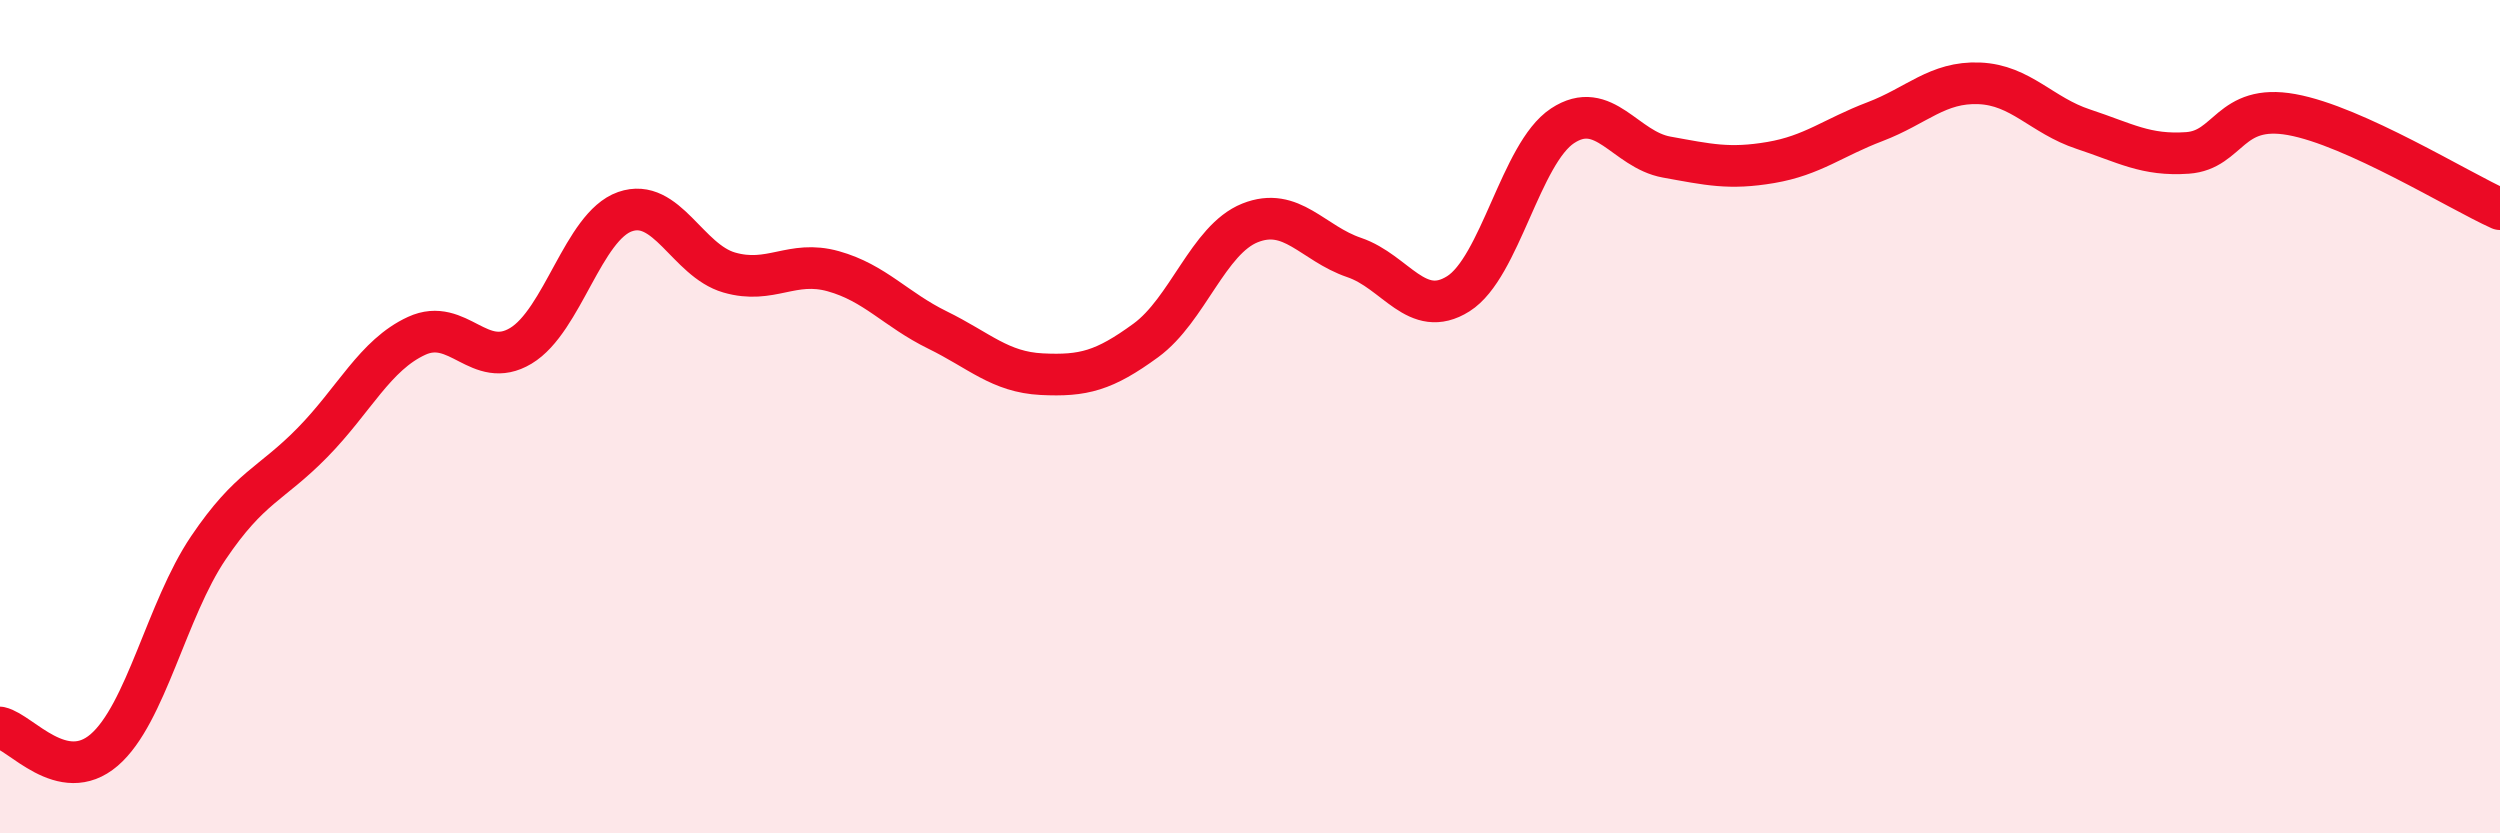
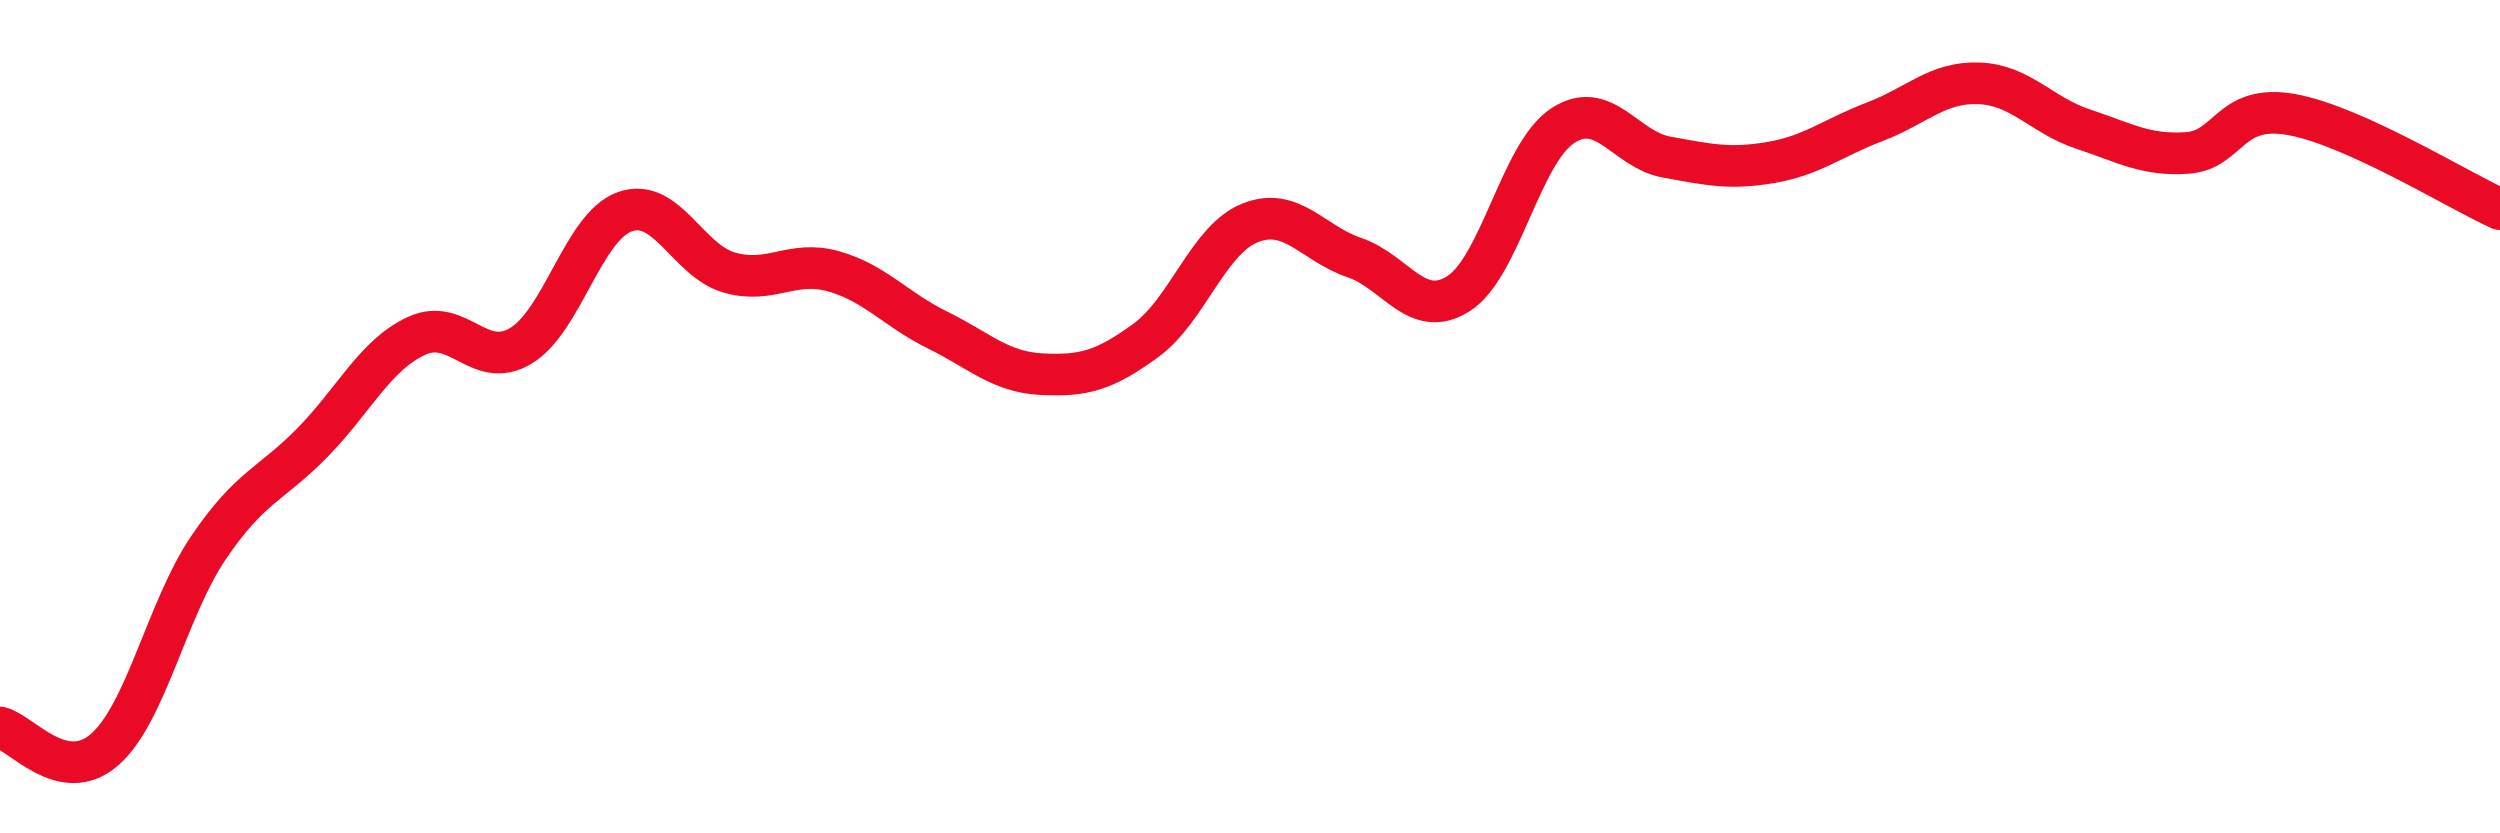
<svg xmlns="http://www.w3.org/2000/svg" width="60" height="20" viewBox="0 0 60 20">
-   <path d="M 0,17.46 C 0.5,17.57 1.5,18.86 2.5,18 C 3.5,17.14 4,14.63 5,13.15 C 6,11.67 6.5,11.64 7.5,10.62 C 8.5,9.6 9,8.52 10,8.06 C 11,7.6 11.5,8.9 12.5,8.3 C 13.5,7.7 14,5.43 15,5.08 C 16,4.73 16.5,6.25 17.5,6.54 C 18.5,6.83 19,6.23 20,6.51 C 21,6.79 21.5,7.43 22.5,7.92 C 23.5,8.41 24,8.93 25,8.98 C 26,9.03 26.5,8.9 27.5,8.17 C 28.5,7.44 29,5.75 30,5.35 C 31,4.95 31.5,5.84 32.5,6.18 C 33.5,6.52 34,7.68 35,7.05 C 36,6.42 36.5,3.68 37.5,3.02 C 38.5,2.36 39,3.59 40,3.77 C 41,3.95 41.5,4.07 42.5,3.9 C 43.5,3.73 44,3.3 45,2.92 C 46,2.54 46.5,1.96 47.5,2 C 48.5,2.04 49,2.77 50,3.1 C 51,3.43 51.5,3.74 52.5,3.67 C 53.5,3.6 53.5,2.48 55,2.75 C 56.5,3.02 59,4.57 60,5.02L60 20L0 20Z" fill="#EB0A25" opacity="0.1" stroke-linecap="round" stroke-linejoin="round" />
  <path d="M 0,17.46 C 0.5,17.57 1.5,18.86 2.5,18 C 3.5,17.14 4,14.63 5,13.15 C 6,11.67 6.5,11.64 7.5,10.62 C 8.5,9.6 9,8.52 10,8.06 C 11,7.6 11.5,8.9 12.5,8.3 C 13.5,7.7 14,5.43 15,5.08 C 16,4.73 16.5,6.25 17.5,6.54 C 18.5,6.83 19,6.23 20,6.51 C 21,6.79 21.5,7.43 22.5,7.92 C 23.5,8.41 24,8.93 25,8.98 C 26,9.03 26.5,8.9 27.5,8.17 C 28.5,7.44 29,5.75 30,5.35 C 31,4.95 31.5,5.84 32.5,6.18 C 33.5,6.52 34,7.68 35,7.05 C 36,6.42 36.5,3.68 37.5,3.02 C 38.5,2.36 39,3.59 40,3.77 C 41,3.95 41.5,4.07 42.5,3.9 C 43.5,3.73 44,3.3 45,2.92 C 46,2.54 46.5,1.96 47.5,2 C 48.5,2.04 49,2.77 50,3.1 C 51,3.43 51.5,3.74 52.5,3.67 C 53.5,3.6 53.5,2.48 55,2.75 C 56.5,3.02 59,4.57 60,5.02" stroke="#EB0A25" stroke-width="1" fill="none" stroke-linecap="round" stroke-linejoin="round" />
</svg>